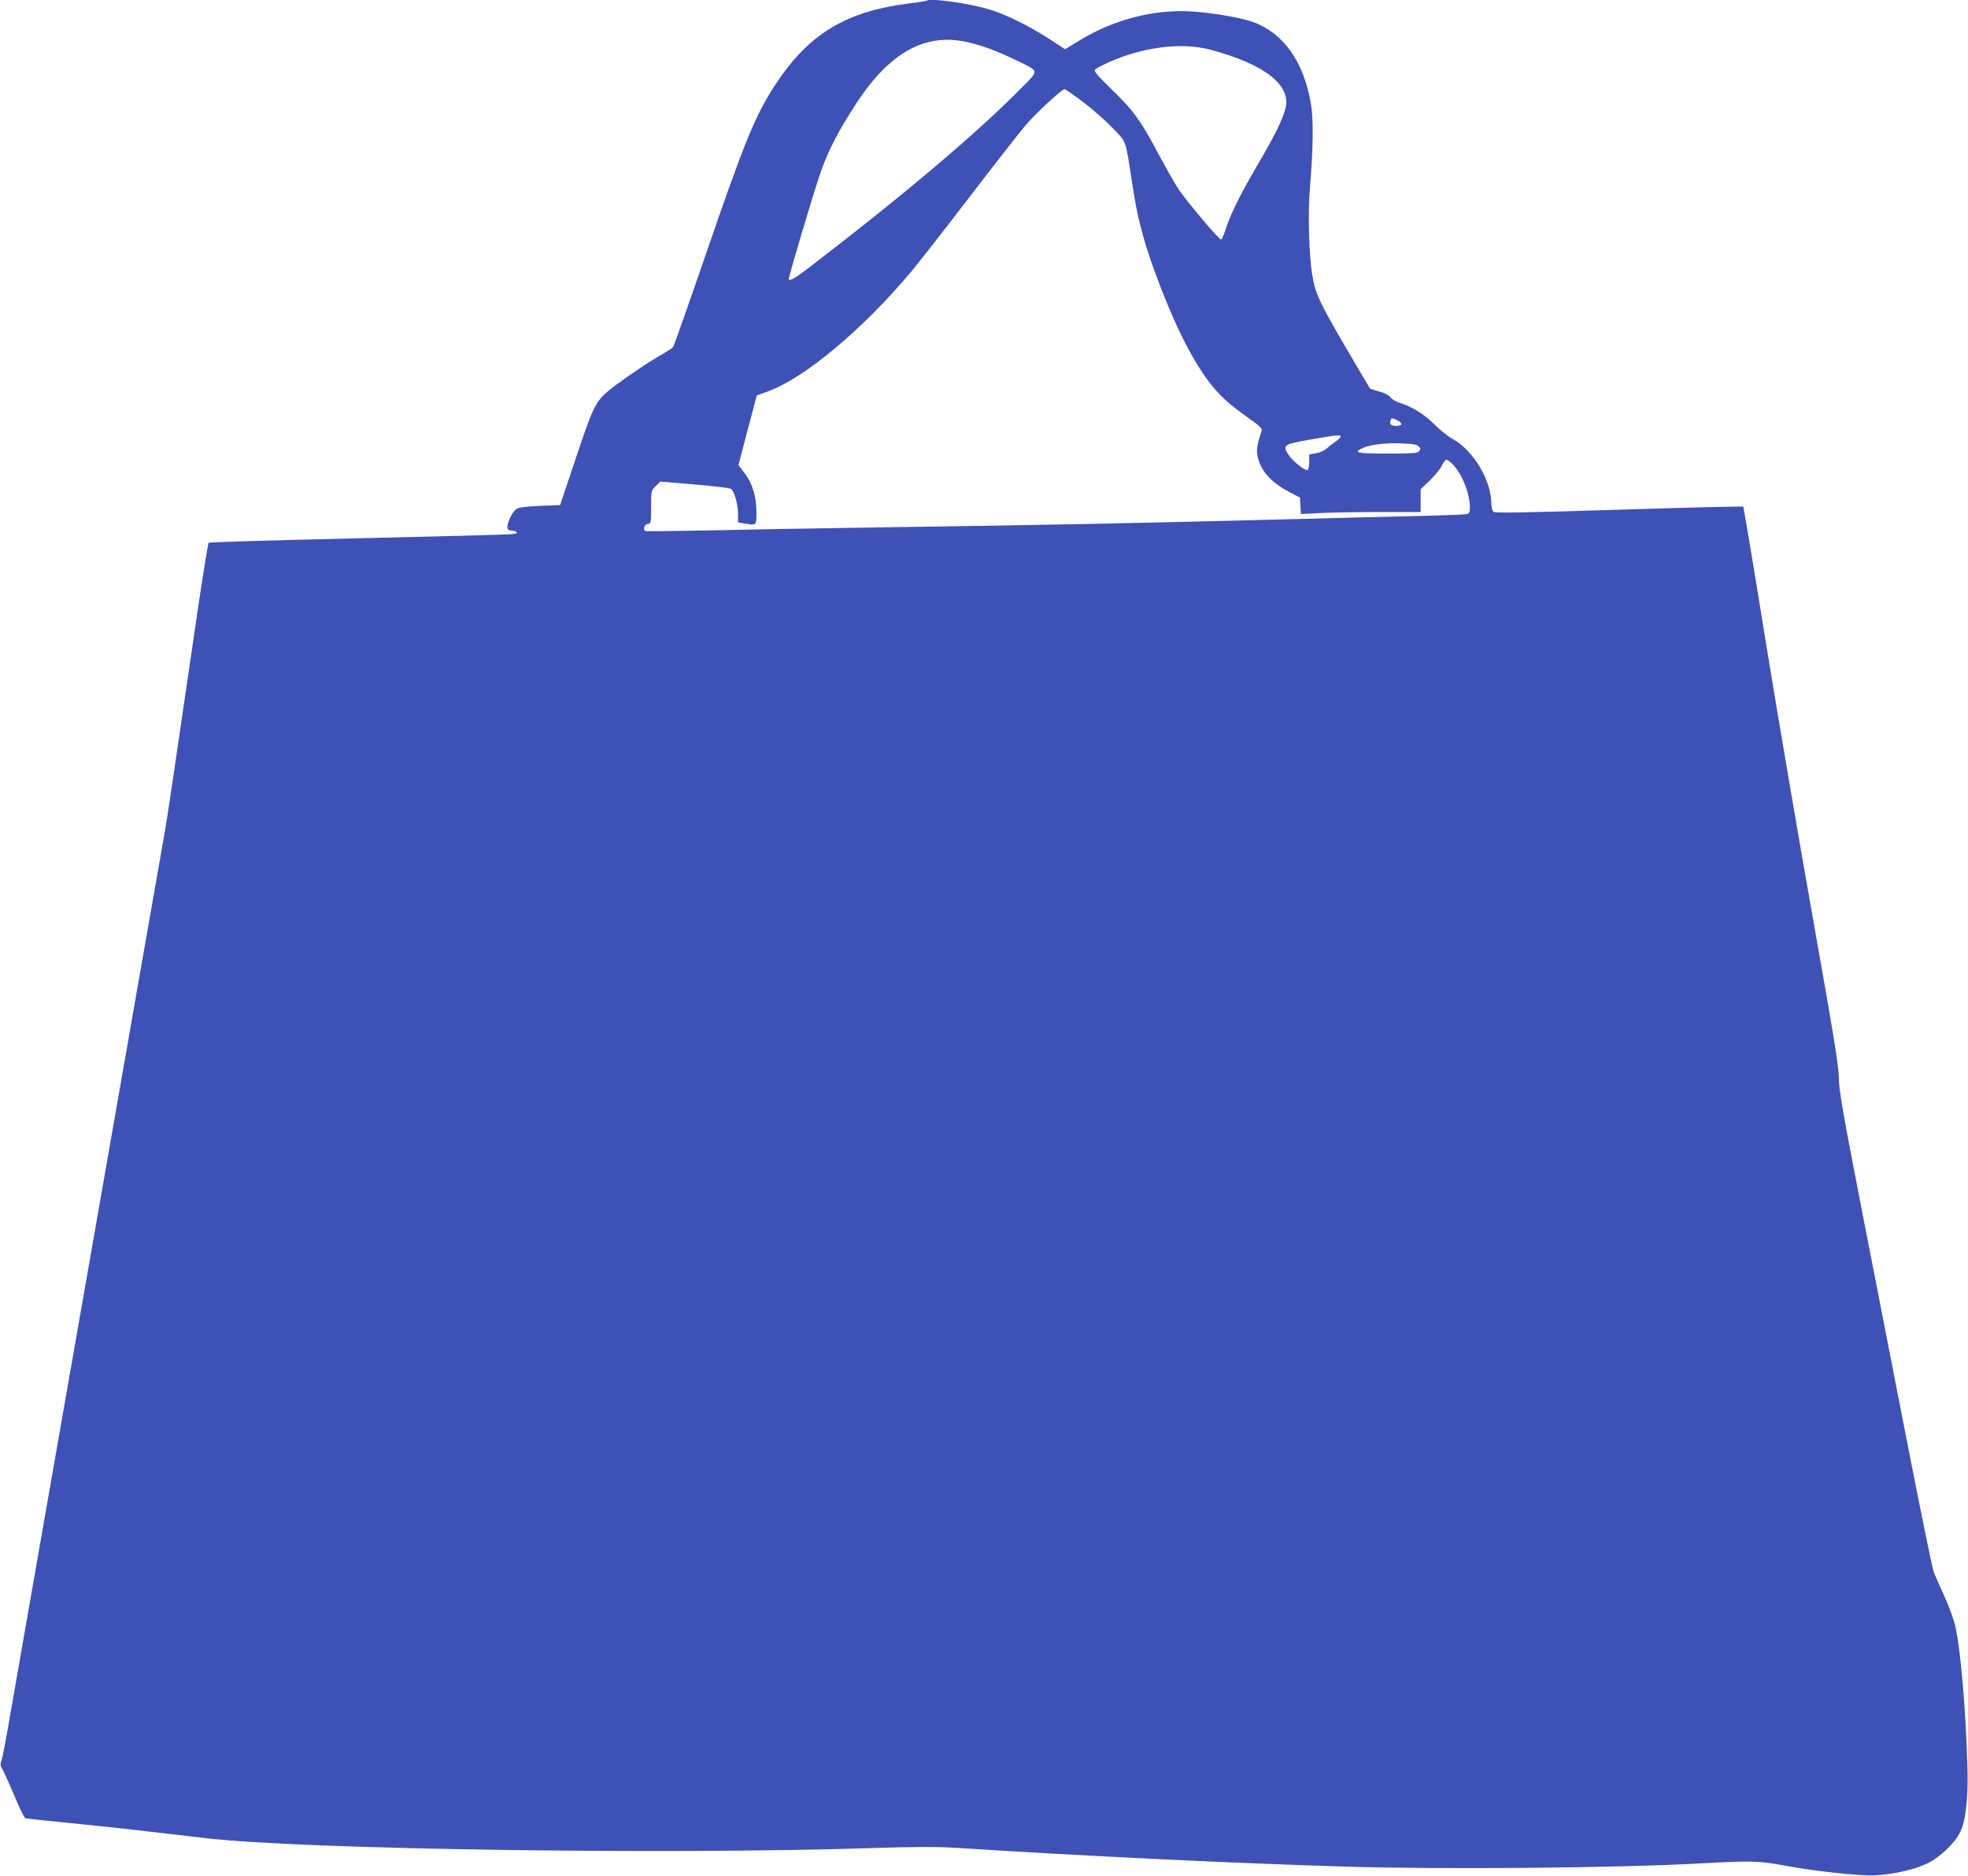
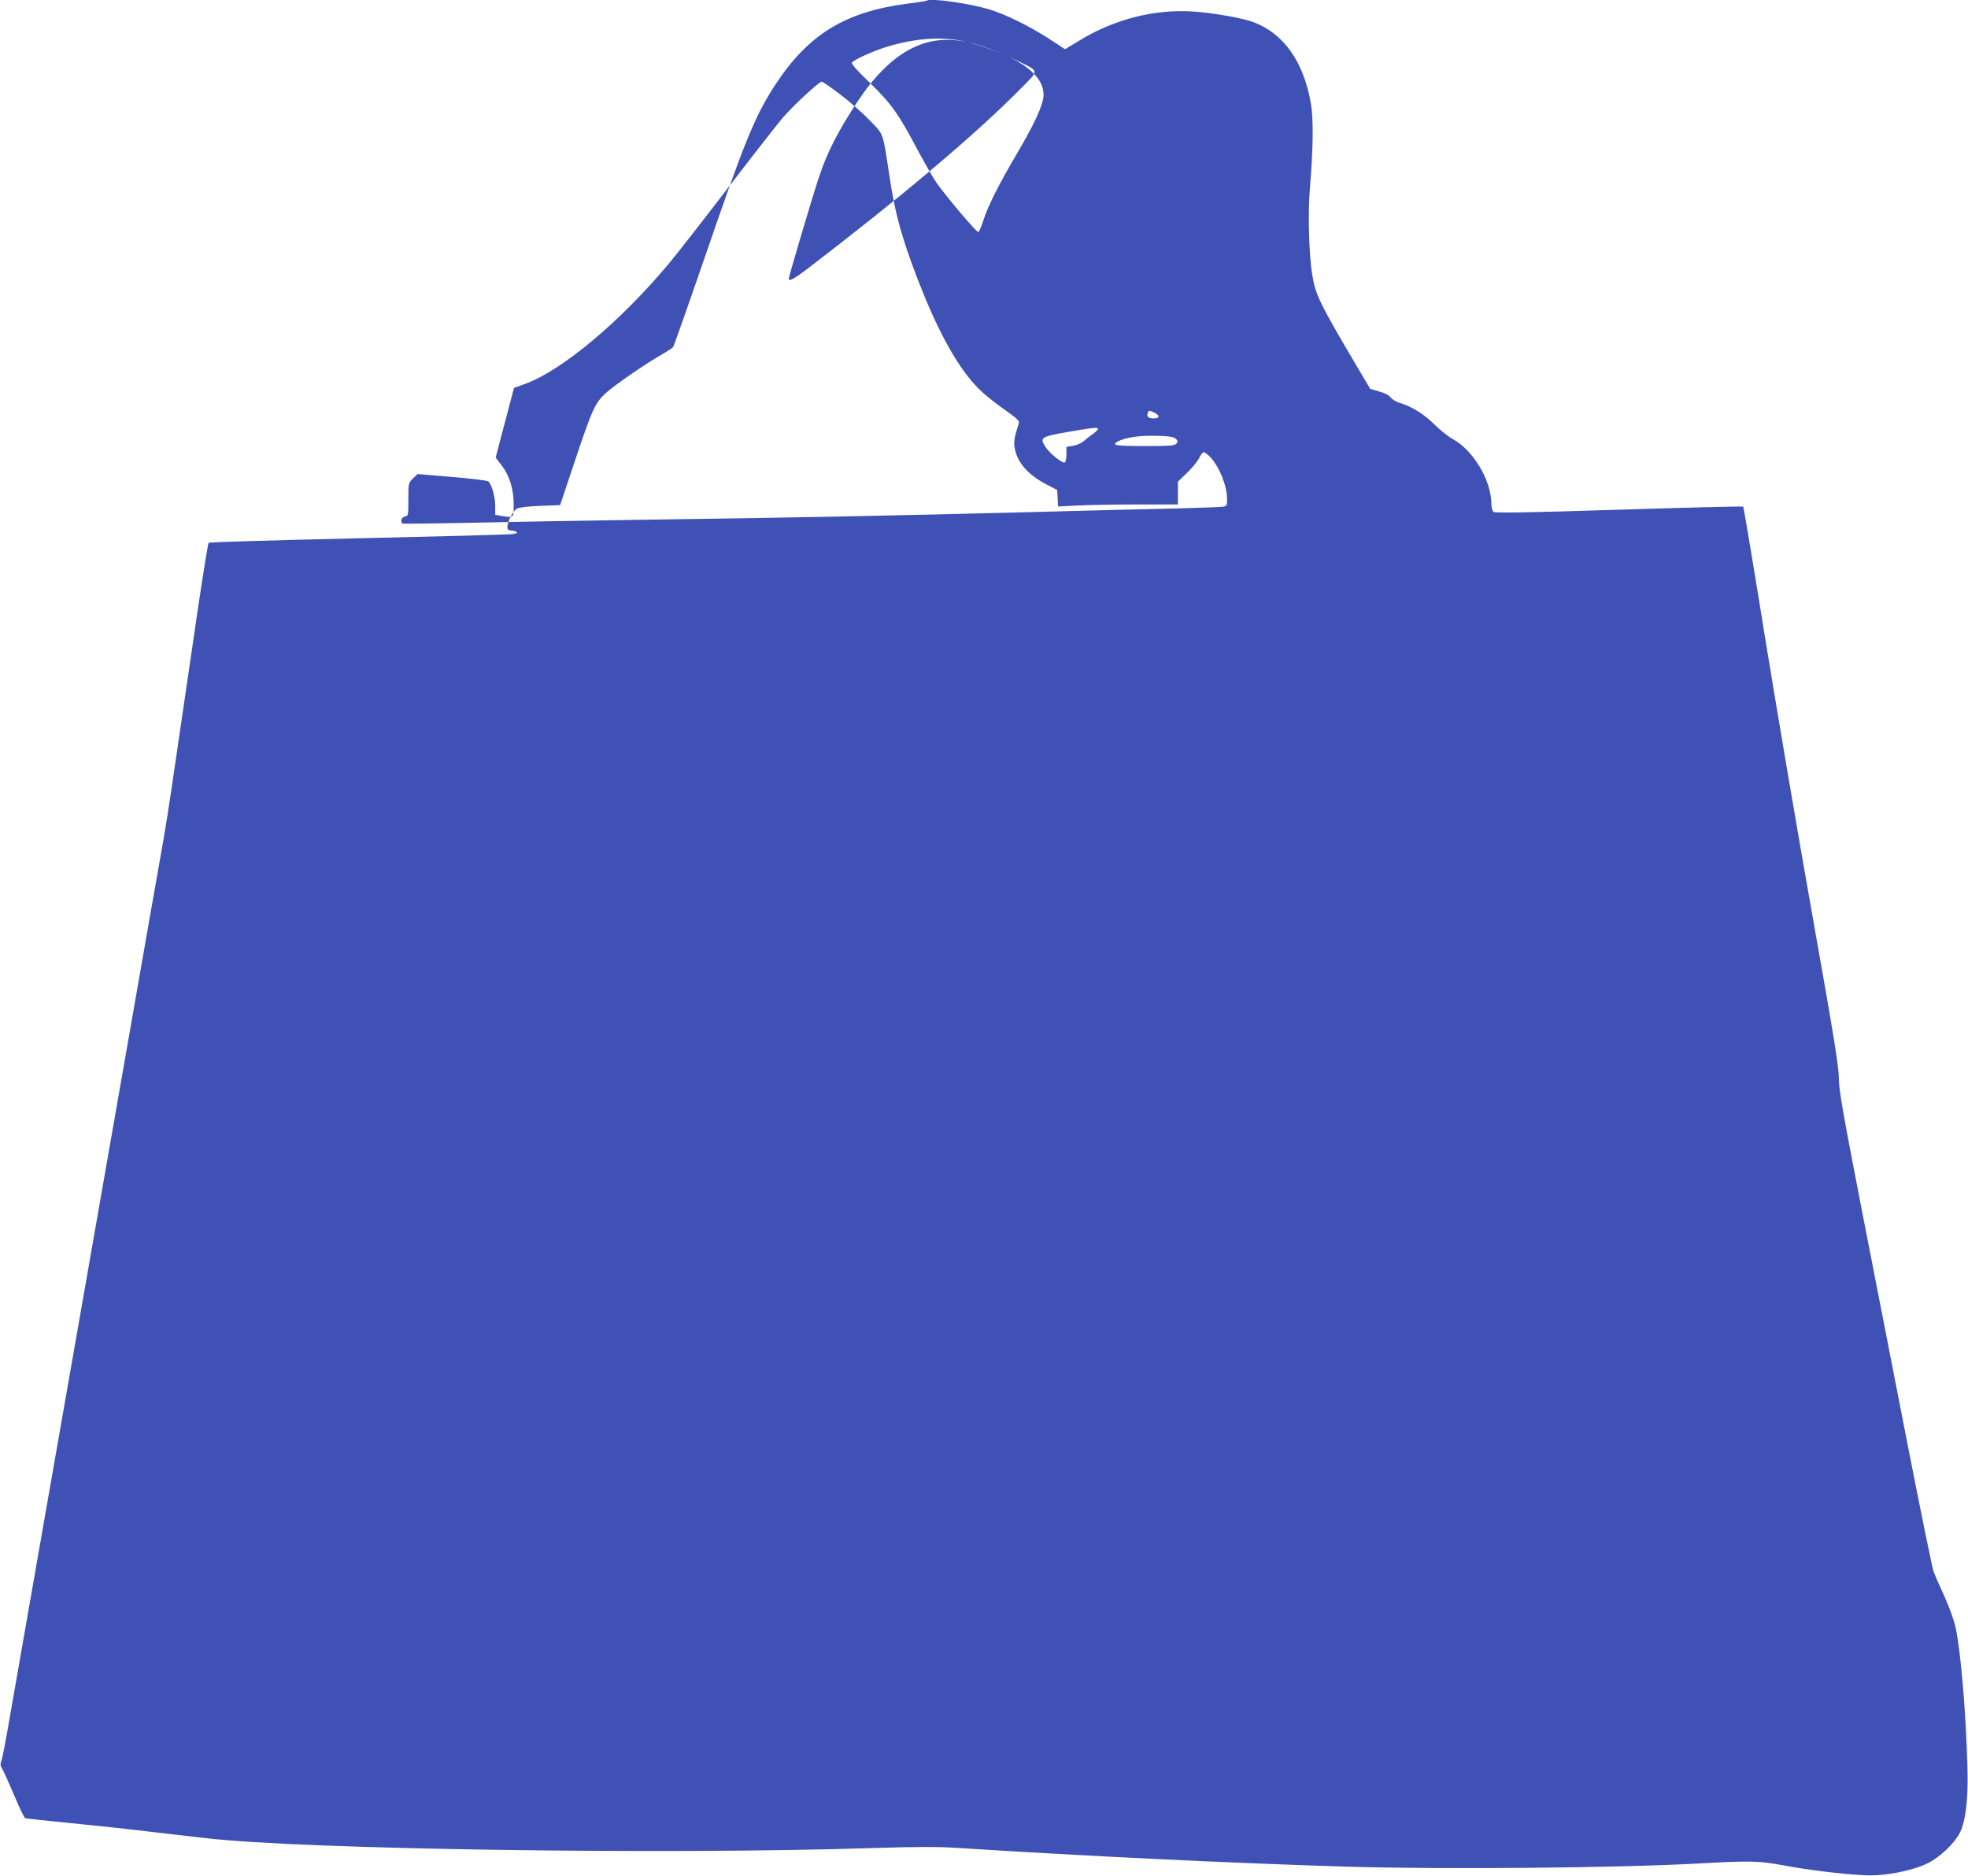
<svg xmlns="http://www.w3.org/2000/svg" version="1.0" width="1280pt" height="1220pt" viewBox="0 0 1280 1220" preserveAspectRatio="xMidYMid meet">
  <g transform="translate(0,1220) scale(0.1,-0.1)" fill="#3f51b5" stroke="none">
-     <path d="M6029 12196 c-2 -2 -60 -12 -129 -20 -404 -53 -643 -200 -858 -528 -133 -205 -197 -361 -462 -1133 -106 -308 -197 -565 -202 -572 -5 -7 -35 -26 -66 -44 -108 -61 -307 -198 -369 -253 -74 -68 -89 -100 -213 -471 l-87 -260 -129 -5 c-80 -3 -138 -10 -152 -18 -26 -15 -61 -84 -62 -119 0 -17 6 -23 23 -23 12 0 28 -4 36 -9 10 -7 2 -11 -30 -15 -24 -3 -476 -15 -1004 -27 -528 -12 -964 -25 -968 -29 -4 -4 -37 -207 -73 -451 -166 -1138 -195 -1334 -219 -1469 -14 -80 -57 -323 -95 -540 -38 -217 -186 -1065 -330 -1885 -144 -820 -292 -1670 -331 -1890 -38 -220 -101 -578 -139 -795 -38 -217 -87 -501 -110 -630 -22 -129 -45 -247 -51 -262 -8 -20 -7 -32 4 -50 9 -12 43 -90 78 -171 34 -82 67 -150 73 -152 6 -2 130 -16 276 -30 146 -14 380 -39 520 -56 140 -16 311 -36 380 -44 627 -73 2997 -108 4343 -64 286 9 422 9 555 0 851 -54 1764 -98 2517 -121 634 -19 1762 -9 2305 21 326 18 378 17 541 -13 160 -30 380 -57 529 -64 124 -7 305 28 406 77 82 40 178 132 213 203 37 76 54 228 47 436 -10 348 -43 740 -76 892 -11 51 -41 135 -73 205 -30 65 -62 138 -71 163 -9 25 -81 378 -161 785 -79 407 -214 1098 -300 1536 -130 668 -155 811 -155 887 0 72 -32 271 -165 1018 -91 511 -230 1326 -309 1811 -78 486 -145 885 -148 888 -3 3 -367 -6 -808 -20 -600 -19 -806 -22 -816 -14 -8 6 -14 29 -14 51 0 153 -118 351 -252 423 -29 16 -82 58 -118 94 -66 67 -149 118 -229 142 -23 7 -49 23 -57 35 -9 13 -37 28 -74 38 l-58 17 -93 157 c-237 402 -263 455 -284 584 -22 132 -29 407 -15 568 21 251 24 446 6 547 -47 273 -178 457 -376 530 -69 26 -264 60 -390 68 -249 17 -512 -50 -735 -186 l-98 -59 -109 71 c-125 81 -280 157 -387 189 -132 39 -384 74 -402 56z m267 -271 c97 -23 180 -53 299 -110 172 -83 169 -65 40 -195 -284 -289 -768 -697 -1383 -1168 -84 -64 -122 -85 -122 -66 0 16 154 535 198 666 53 159 121 292 247 484 217 328 449 453 721 389z m1579 -49 c351 -94 524 -230 486 -380 -17 -70 -70 -177 -166 -341 -119 -202 -190 -343 -219 -434 -13 -41 -28 -77 -34 -79 -11 -3 -206 227 -273 322 -20 28 -75 125 -123 214 -124 235 -171 300 -313 438 -95 92 -121 123 -111 131 29 24 138 72 217 97 194 61 384 73 536 32z m-830 -340 c61 -46 147 -122 192 -169 92 -96 82 -67 128 -367 32 -212 67 -346 139 -549 122 -336 241 -579 362 -738 66 -86 123 -138 252 -230 79 -56 93 -69 87 -87 -29 -89 -34 -120 -26 -161 18 -95 87 -173 211 -237 l65 -34 3 -53 3 -54 121 6 c67 4 242 7 390 7 l268 0 0 74 0 74 60 58 c33 32 68 75 78 95 9 21 23 39 30 39 7 0 27 -15 43 -32 60 -65 109 -188 109 -275 0 -36 -3 -43 -22 -47 -13 -3 -138 -7 -278 -11 -140 -3 -588 -14 -995 -25 -853 -22 -1518 -36 -2555 -50 -404 -6 -908 -15 -1120 -20 -212 -4 -388 -6 -392 -4 -18 11 -7 43 15 46 21 3 22 7 22 110 0 106 0 108 30 137 l30 29 224 -19 c123 -10 229 -23 236 -29 22 -18 45 -100 45 -160 l0 -57 38 -7 c84 -14 82 -15 82 73 0 101 -27 190 -79 256 l-38 50 43 165 c24 91 51 193 60 227 l16 61 74 27 c239 87 618 405 932 780 46 55 215 271 375 480 160 209 325 420 366 469 73 84 236 235 255 236 6 0 60 -38 121 -84z m2046 -2071 c35 -19 30 -35 -11 -35 -32 0 -45 13 -36 35 7 19 10 19 47 0z m-371 -104 c0 -5 -15 -20 -32 -32 -18 -12 -45 -33 -59 -46 -14 -13 -45 -27 -70 -31 l-44 -8 0 -48 c0 -27 -5 -51 -11 -53 -16 -6 -95 57 -122 97 -43 65 -36 70 138 101 175 30 200 33 200 20z m507 -64 c13 -13 14 -19 3 -31 -10 -14 -43 -16 -206 -16 -189 0 -220 5 -174 30 49 26 138 39 248 37 88 -3 116 -7 129 -20z" />
+     <path d="M6029 12196 c-2 -2 -60 -12 -129 -20 -404 -53 -643 -200 -858 -528 -133 -205 -197 -361 -462 -1133 -106 -308 -197 -565 -202 -572 -5 -7 -35 -26 -66 -44 -108 -61 -307 -198 -369 -253 -74 -68 -89 -100 -213 -471 l-87 -260 -129 -5 c-80 -3 -138 -10 -152 -18 -26 -15 -61 -84 -62 -119 0 -17 6 -23 23 -23 12 0 28 -4 36 -9 10 -7 2 -11 -30 -15 -24 -3 -476 -15 -1004 -27 -528 -12 -964 -25 -968 -29 -4 -4 -37 -207 -73 -451 -166 -1138 -195 -1334 -219 -1469 -14 -80 -57 -323 -95 -540 -38 -217 -186 -1065 -330 -1885 -144 -820 -292 -1670 -331 -1890 -38 -220 -101 -578 -139 -795 -38 -217 -87 -501 -110 -630 -22 -129 -45 -247 -51 -262 -8 -20 -7 -32 4 -50 9 -12 43 -90 78 -171 34 -82 67 -150 73 -152 6 -2 130 -16 276 -30 146 -14 380 -39 520 -56 140 -16 311 -36 380 -44 627 -73 2997 -108 4343 -64 286 9 422 9 555 0 851 -54 1764 -98 2517 -121 634 -19 1762 -9 2305 21 326 18 378 17 541 -13 160 -30 380 -57 529 -64 124 -7 305 28 406 77 82 40 178 132 213 203 37 76 54 228 47 436 -10 348 -43 740 -76 892 -11 51 -41 135 -73 205 -30 65 -62 138 -71 163 -9 25 -81 378 -161 785 -79 407 -214 1098 -300 1536 -130 668 -155 811 -155 887 0 72 -32 271 -165 1018 -91 511 -230 1326 -309 1811 -78 486 -145 885 -148 888 -3 3 -367 -6 -808 -20 -600 -19 -806 -22 -816 -14 -8 6 -14 29 -14 51 0 153 -118 351 -252 423 -29 16 -82 58 -118 94 -66 67 -149 118 -229 142 -23 7 -49 23 -57 35 -9 13 -37 28 -74 38 l-58 17 -93 157 c-237 402 -263 455 -284 584 -22 132 -29 407 -15 568 21 251 24 446 6 547 -47 273 -178 457 -376 530 -69 26 -264 60 -390 68 -249 17 -512 -50 -735 -186 l-98 -59 -109 71 c-125 81 -280 157 -387 189 -132 39 -384 74 -402 56z m267 -271 c97 -23 180 -53 299 -110 172 -83 169 -65 40 -195 -284 -289 -768 -697 -1383 -1168 -84 -64 -122 -85 -122 -66 0 16 154 535 198 666 53 159 121 292 247 484 217 328 449 453 721 389z c351 -94 524 -230 486 -380 -17 -70 -70 -177 -166 -341 -119 -202 -190 -343 -219 -434 -13 -41 -28 -77 -34 -79 -11 -3 -206 227 -273 322 -20 28 -75 125 -123 214 -124 235 -171 300 -313 438 -95 92 -121 123 -111 131 29 24 138 72 217 97 194 61 384 73 536 32z m-830 -340 c61 -46 147 -122 192 -169 92 -96 82 -67 128 -367 32 -212 67 -346 139 -549 122 -336 241 -579 362 -738 66 -86 123 -138 252 -230 79 -56 93 -69 87 -87 -29 -89 -34 -120 -26 -161 18 -95 87 -173 211 -237 l65 -34 3 -53 3 -54 121 6 c67 4 242 7 390 7 l268 0 0 74 0 74 60 58 c33 32 68 75 78 95 9 21 23 39 30 39 7 0 27 -15 43 -32 60 -65 109 -188 109 -275 0 -36 -3 -43 -22 -47 -13 -3 -138 -7 -278 -11 -140 -3 -588 -14 -995 -25 -853 -22 -1518 -36 -2555 -50 -404 -6 -908 -15 -1120 -20 -212 -4 -388 -6 -392 -4 -18 11 -7 43 15 46 21 3 22 7 22 110 0 106 0 108 30 137 l30 29 224 -19 c123 -10 229 -23 236 -29 22 -18 45 -100 45 -160 l0 -57 38 -7 c84 -14 82 -15 82 73 0 101 -27 190 -79 256 l-38 50 43 165 c24 91 51 193 60 227 l16 61 74 27 c239 87 618 405 932 780 46 55 215 271 375 480 160 209 325 420 366 469 73 84 236 235 255 236 6 0 60 -38 121 -84z m2046 -2071 c35 -19 30 -35 -11 -35 -32 0 -45 13 -36 35 7 19 10 19 47 0z m-371 -104 c0 -5 -15 -20 -32 -32 -18 -12 -45 -33 -59 -46 -14 -13 -45 -27 -70 -31 l-44 -8 0 -48 c0 -27 -5 -51 -11 -53 -16 -6 -95 57 -122 97 -43 65 -36 70 138 101 175 30 200 33 200 20z m507 -64 c13 -13 14 -19 3 -31 -10 -14 -43 -16 -206 -16 -189 0 -220 5 -174 30 49 26 138 39 248 37 88 -3 116 -7 129 -20z" />
  </g>
</svg>